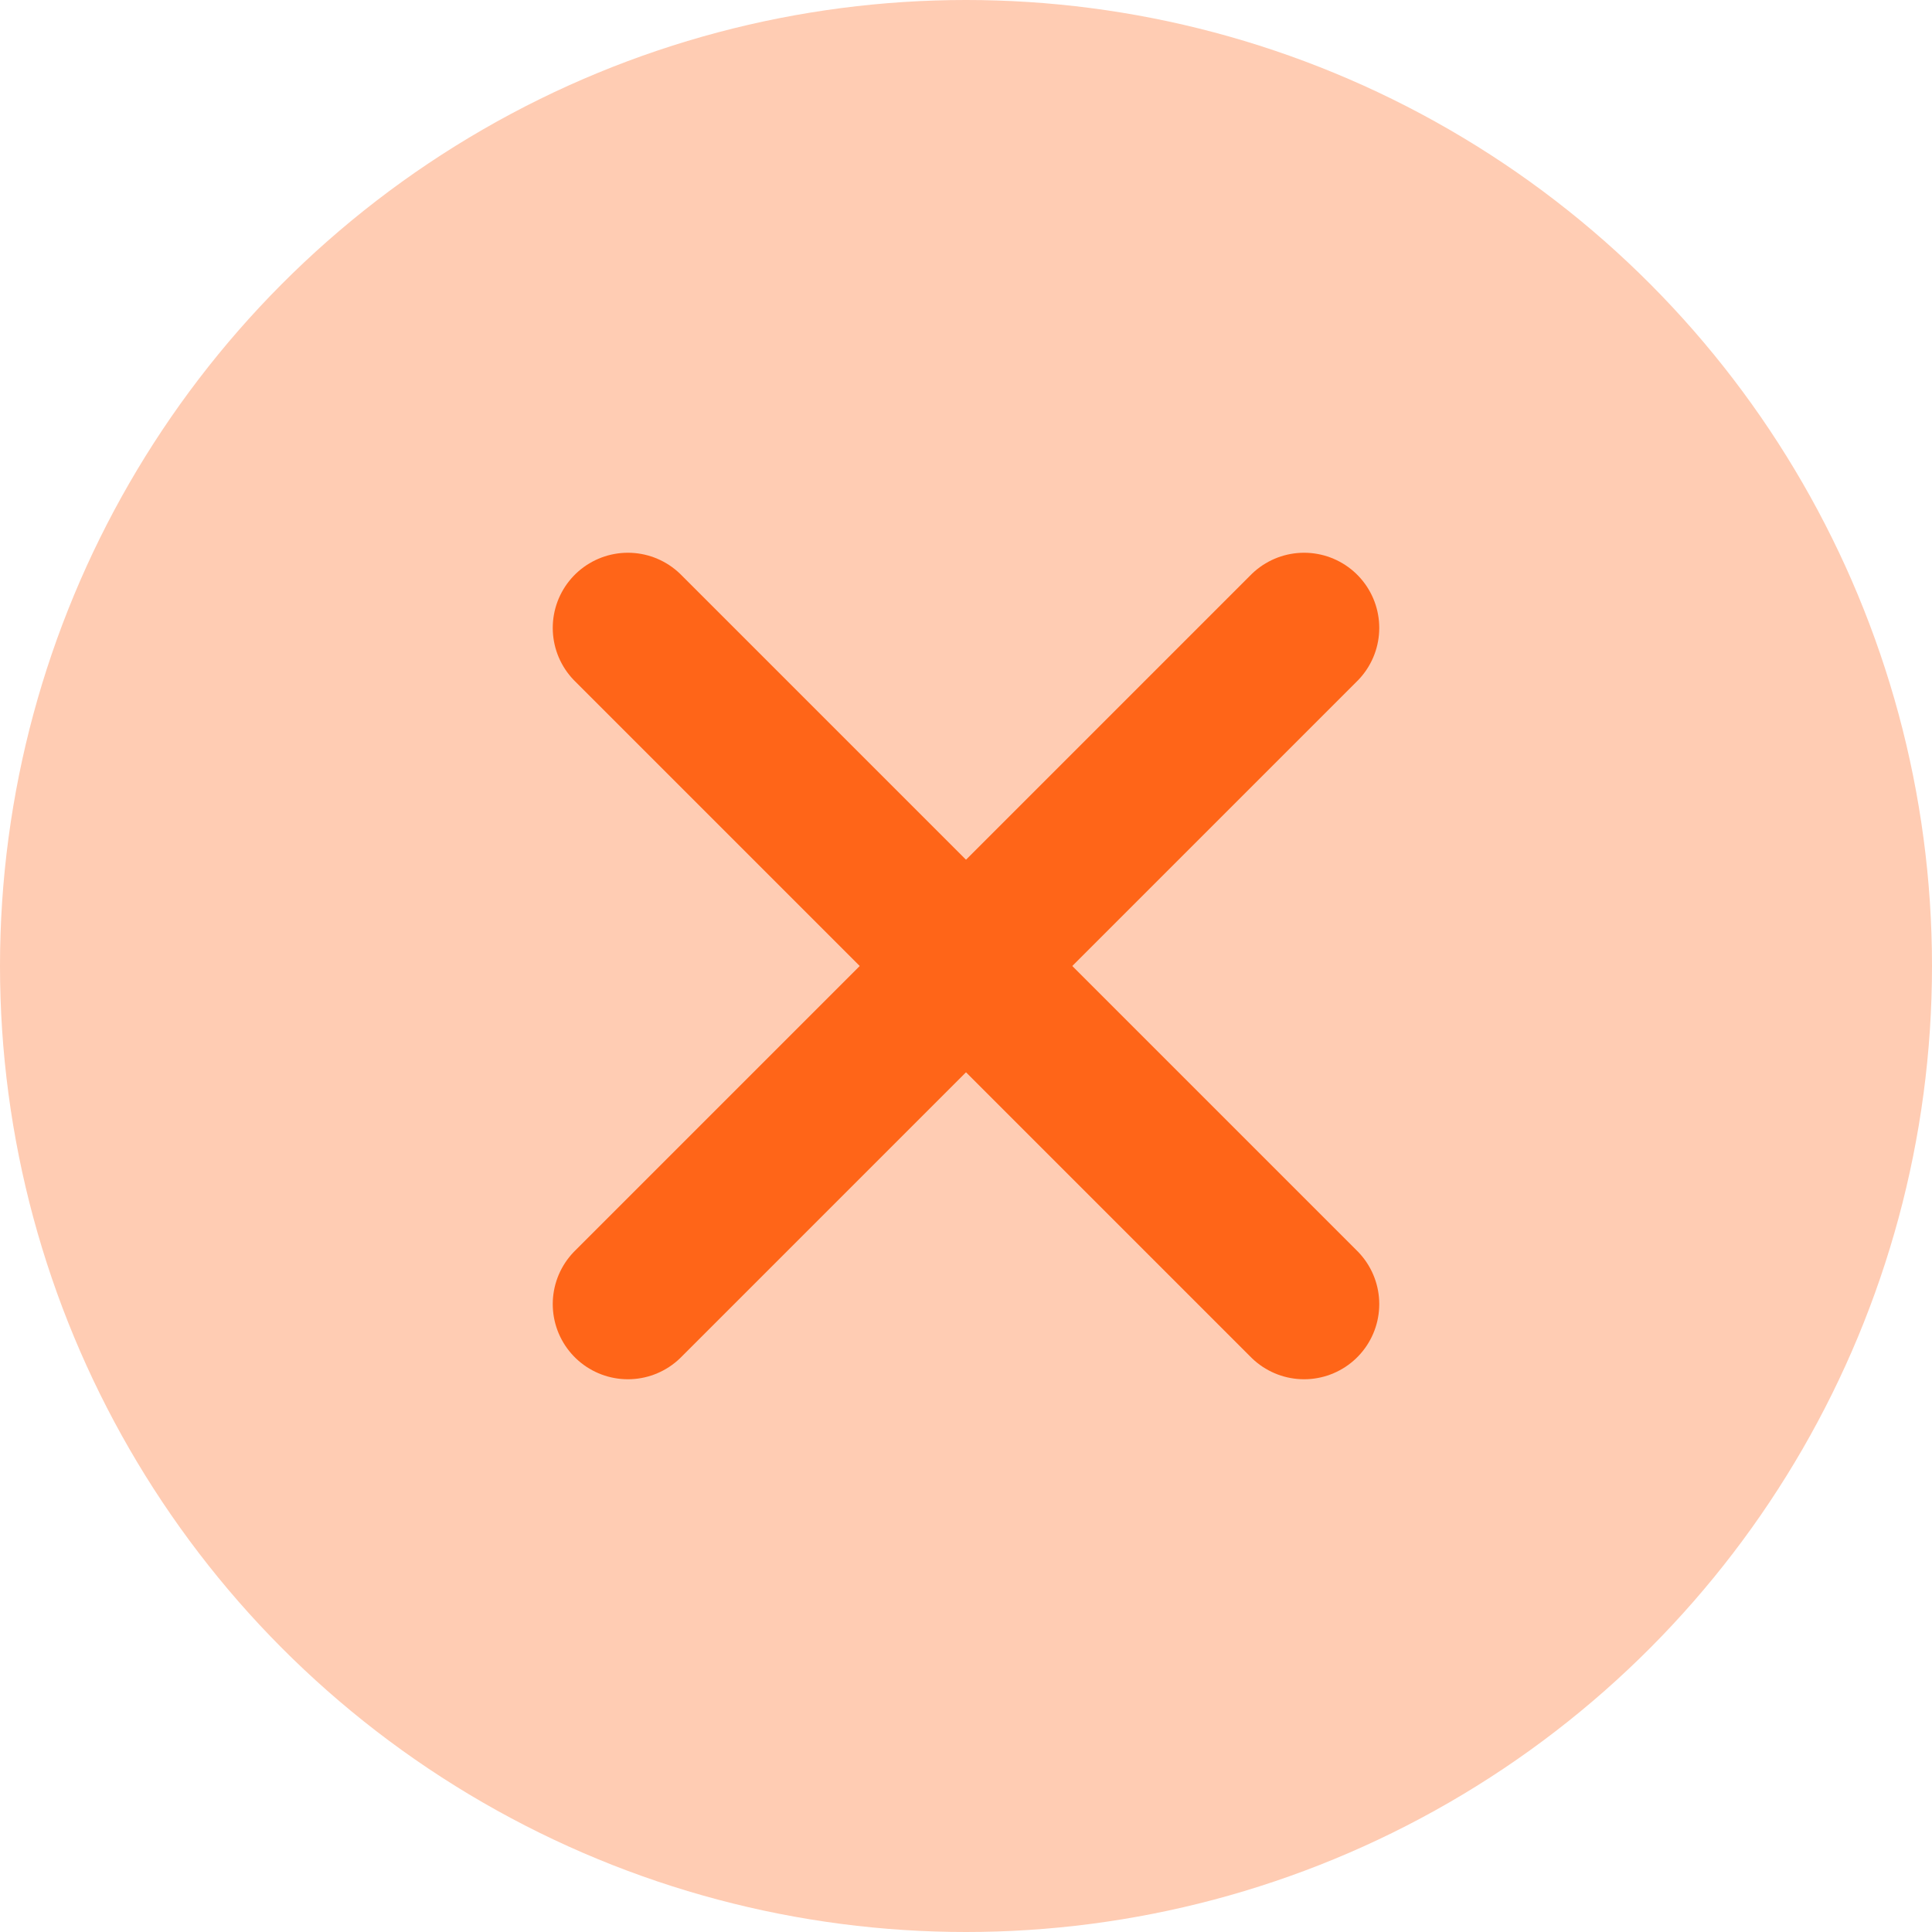
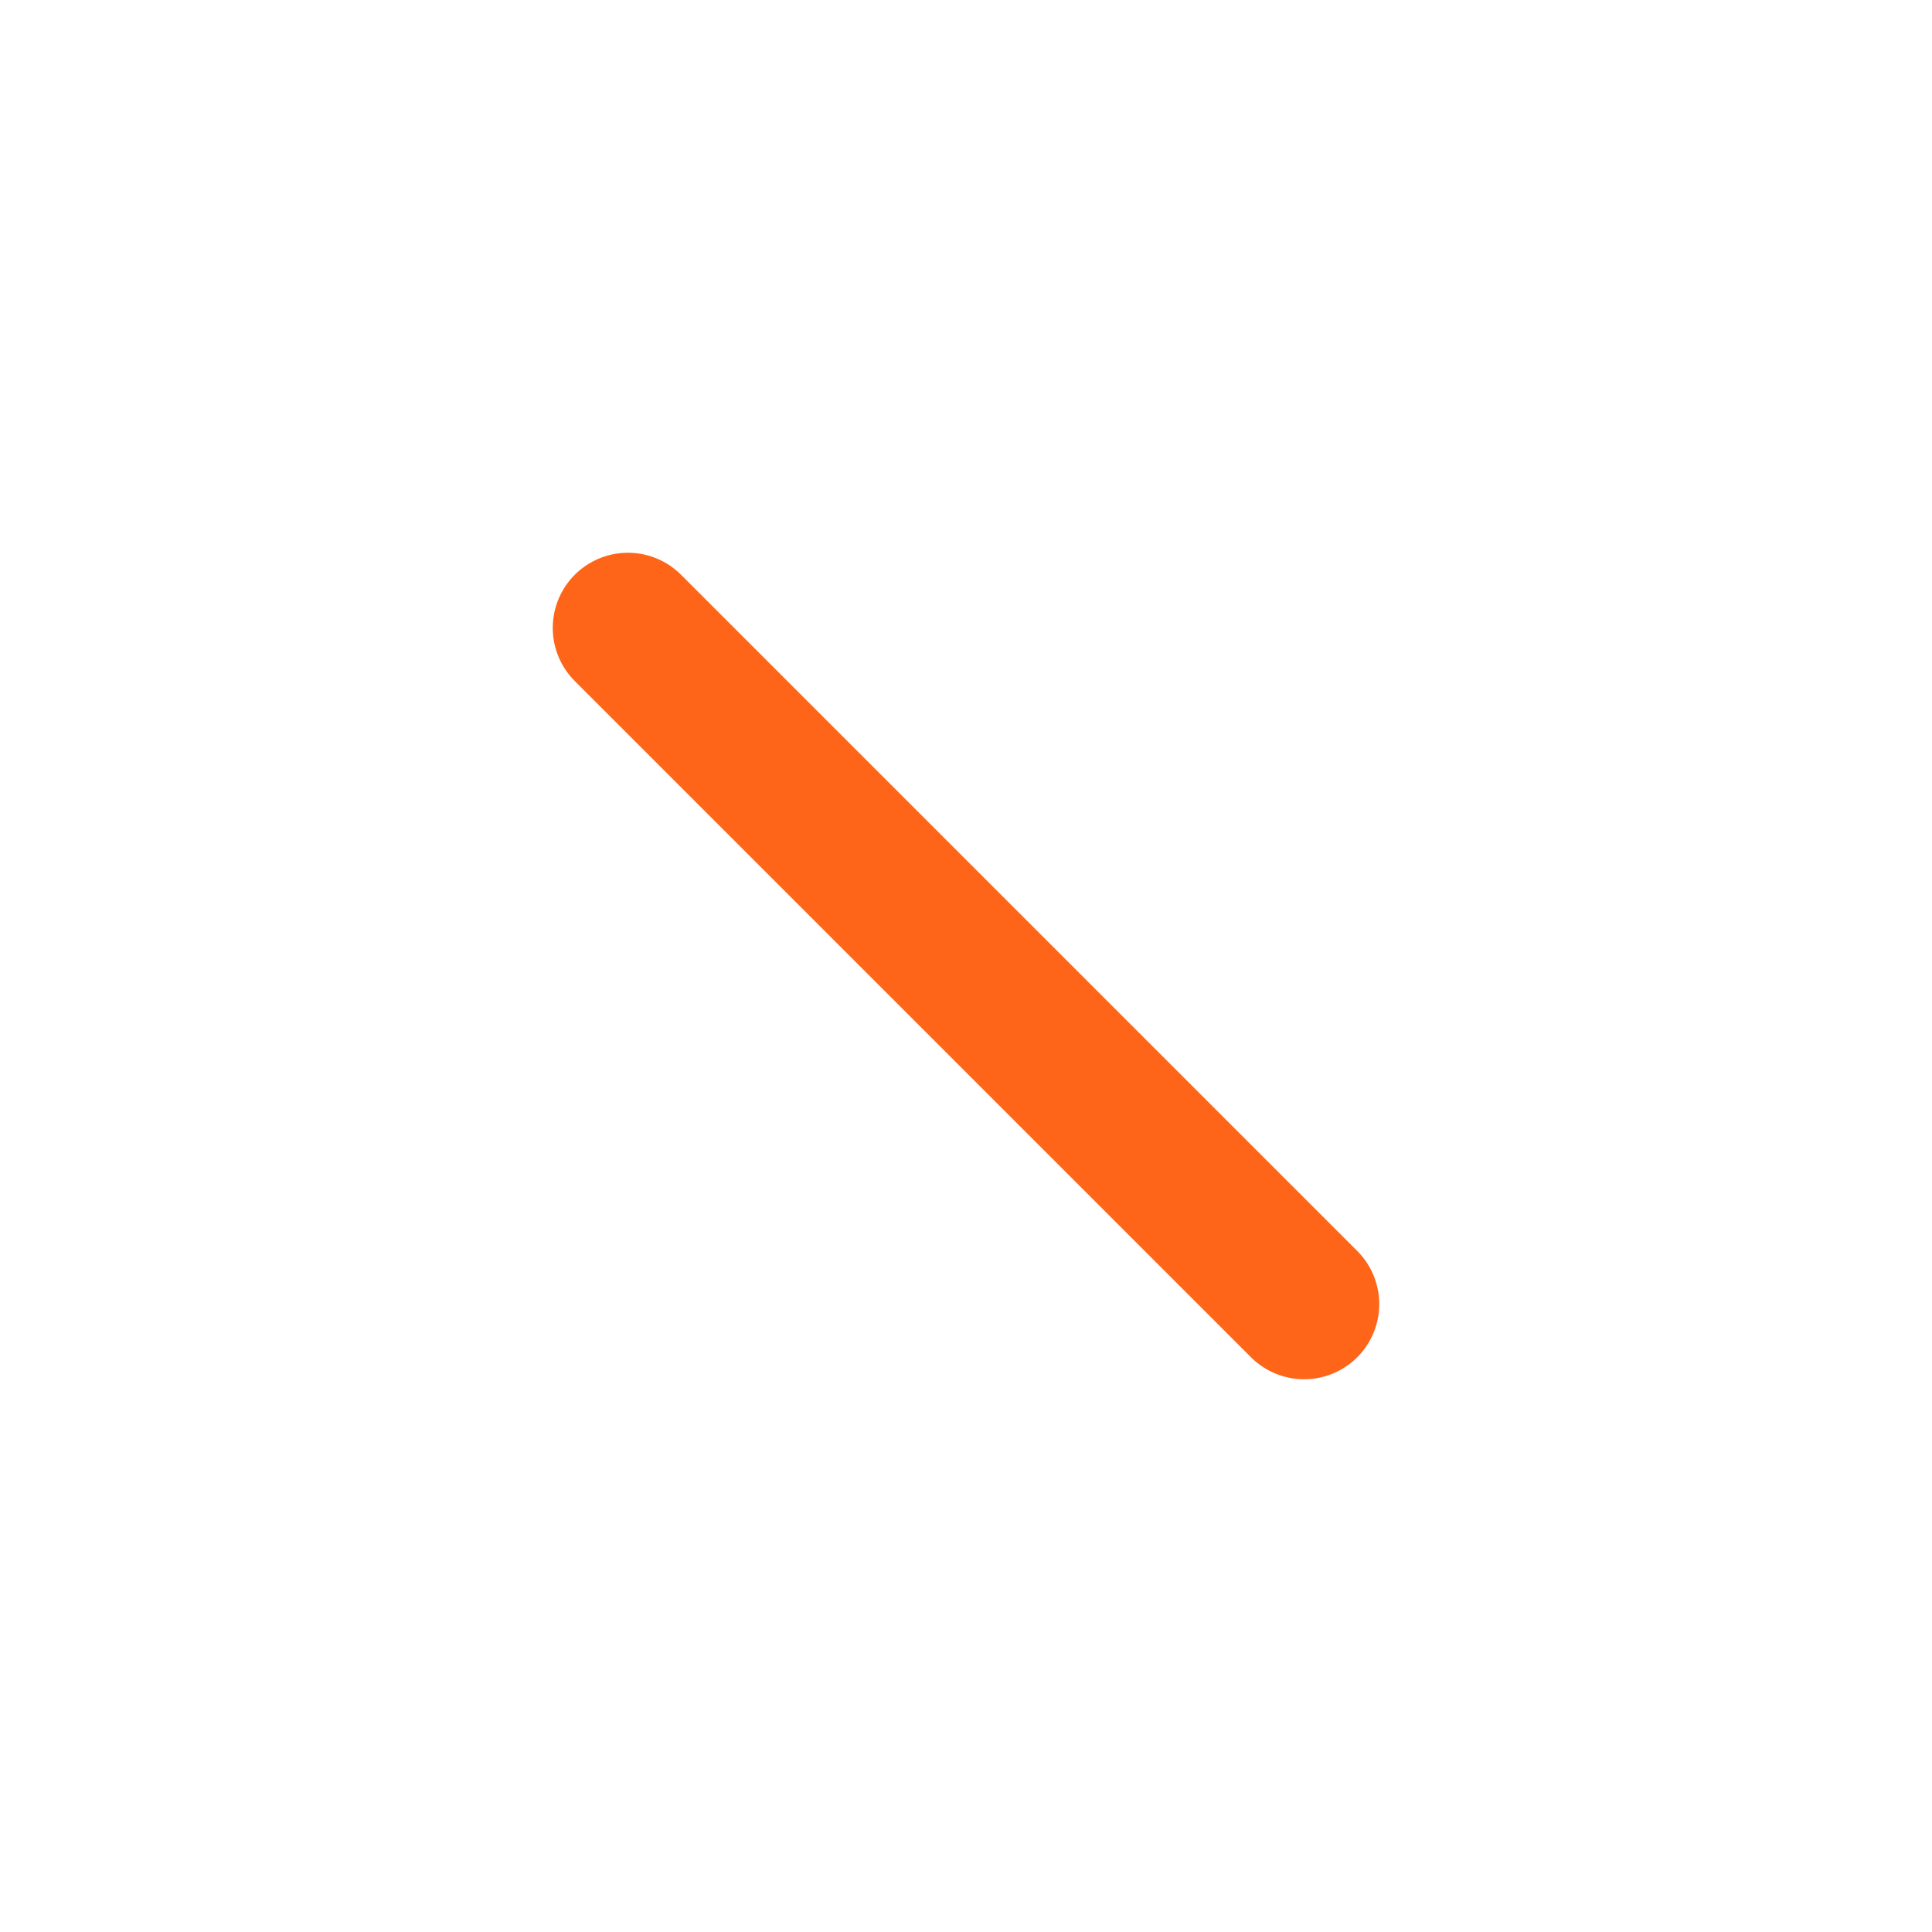
<svg xmlns="http://www.w3.org/2000/svg" width="20" height="20" viewBox="0 0 20 20" fill="none">
-   <circle cx="10" cy="10" r="10" fill="#FFCCB3" />
  <path d="M6.5 6.5L13.5 13.5" stroke="#FF6518" stroke-width="1.556" stroke-linecap="round" stroke-linejoin="round" />
-   <path d="M13.5 6.5L6.5 13.5" stroke="#FF6518" stroke-width="1.556" stroke-linecap="round" stroke-linejoin="round" />
</svg>